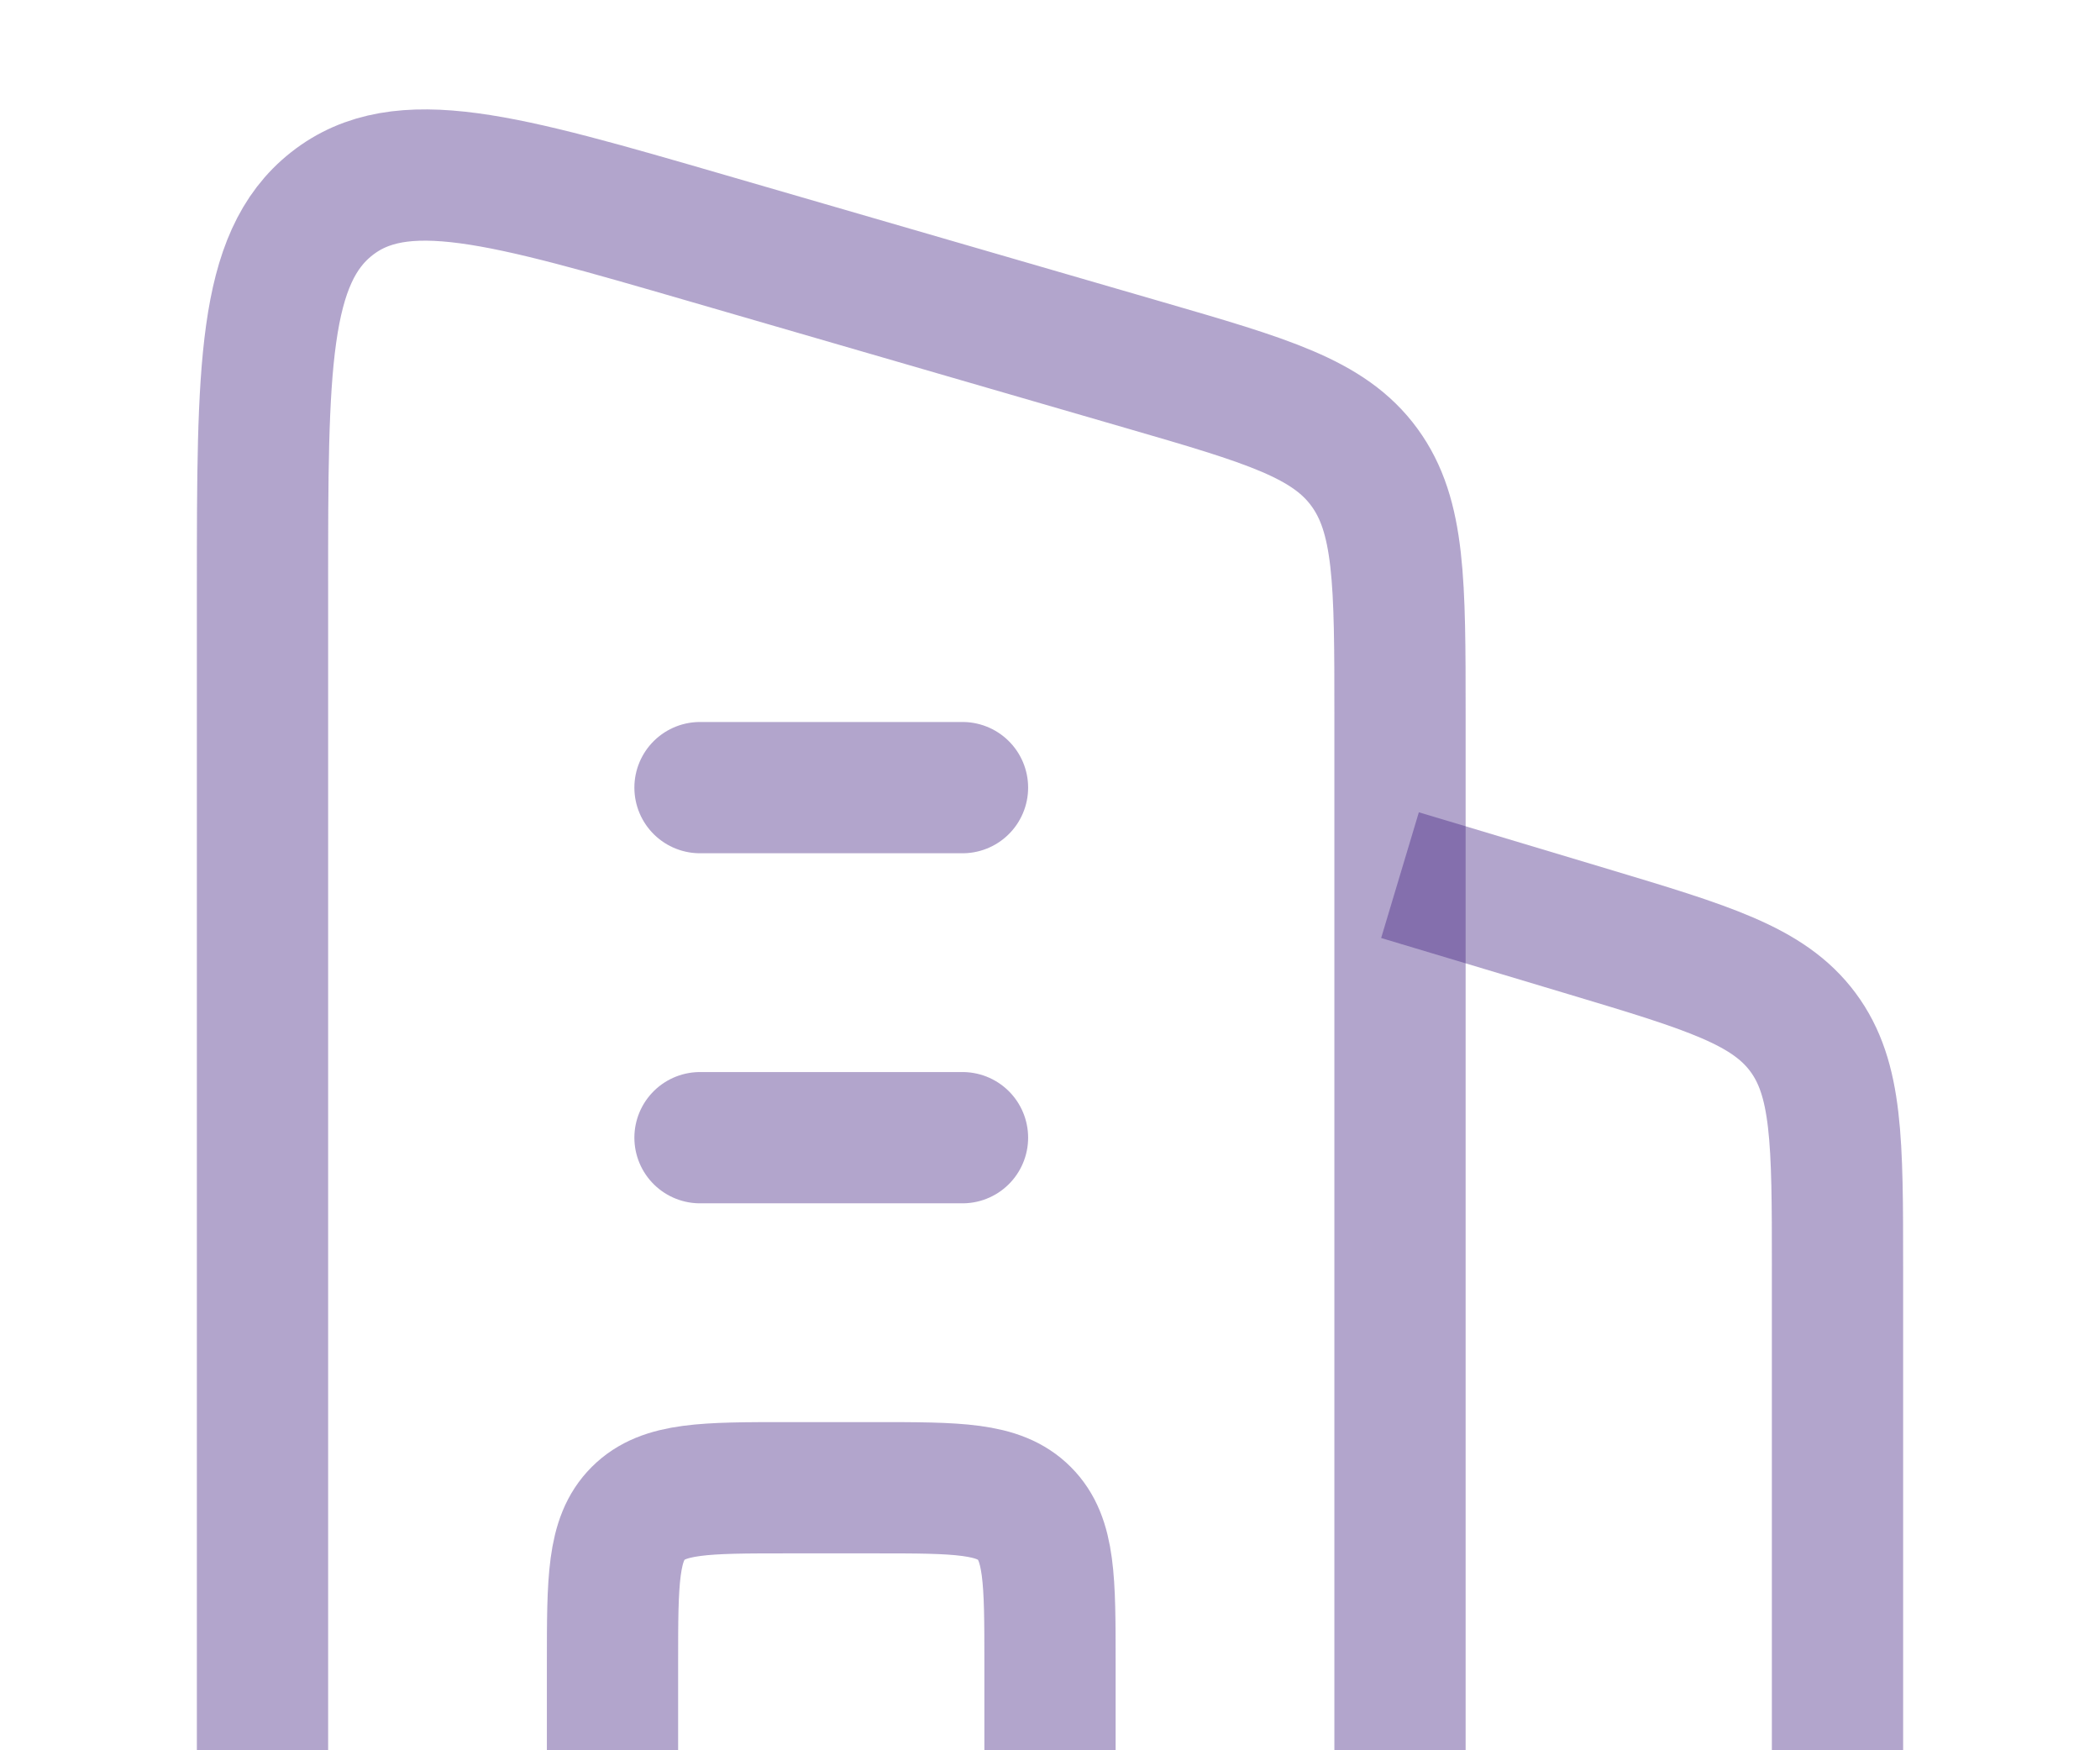
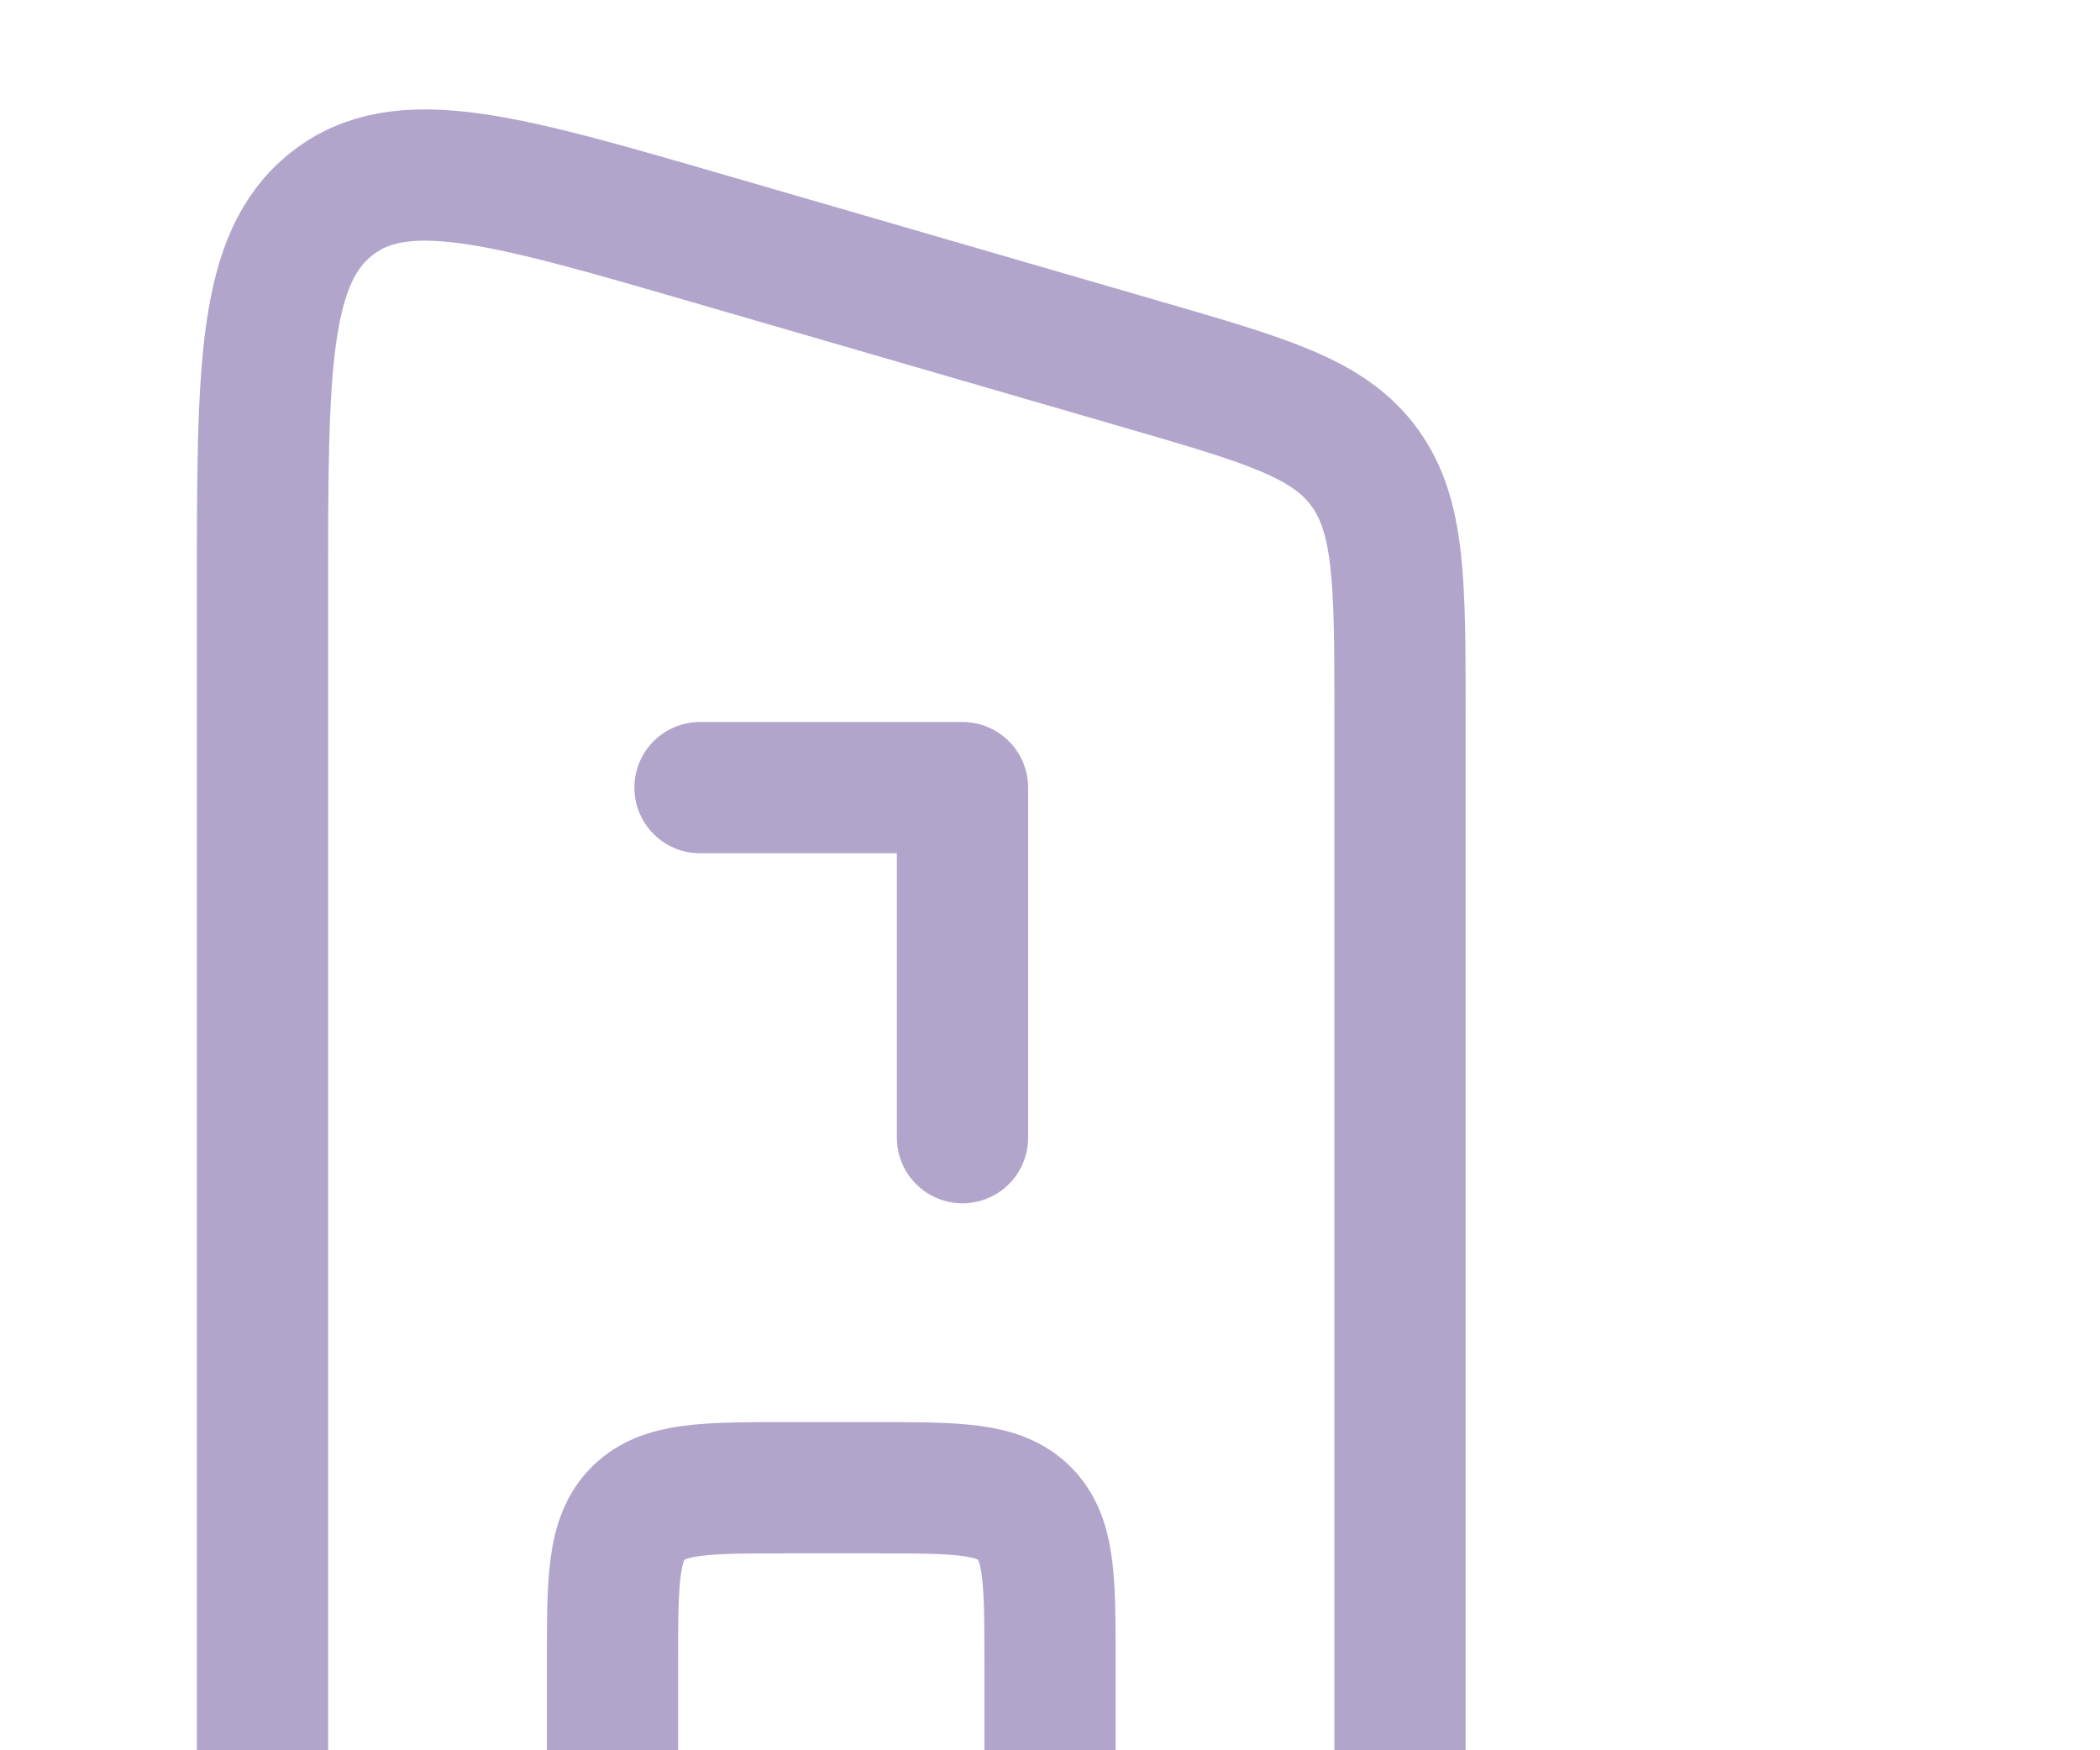
<svg xmlns="http://www.w3.org/2000/svg" width="96" height="80" viewBox="0 0 96 80" fill="none">
-   <path d="M64 40L72.598 42.579C78.09 44.227 80.837 45.051 82.418 47.177C84 49.303 84 52.17 84 57.904V88" stroke="#402080" stroke-opacity="0.4" stroke-width="6" stroke-linejoin="round" />
-   <path d="M32 36L44 36M32 52L44 52" stroke="#402080" stroke-opacity="0.4" stroke-width="6" stroke-linecap="round" stroke-linejoin="round" />
+   <path d="M32 36L44 36L44 52" stroke="#402080" stroke-opacity="0.4" stroke-width="6" stroke-linecap="round" stroke-linejoin="round" />
  <path d="M48 88V76C48 72.229 48 70.343 46.828 69.172C45.657 68 43.771 68 40 68H36C32.229 68 30.343 68 29.172 69.172C28 70.343 28 72.229 28 76V88" stroke="#402080" stroke-opacity="0.4" stroke-width="6" stroke-linejoin="round" />
  <path d="M12 88V26.869C12 16.826 12 11.805 15.165 9.313C18.329 6.822 22.99 8.174 32.31 10.88L52.31 16.685C57.935 18.317 60.747 19.134 62.373 21.359C64 23.584 64 26.614 64 32.674V88" stroke="#402080" stroke-opacity="0.4" stroke-width="6" stroke-linecap="round" stroke-linejoin="round" />
</svg>